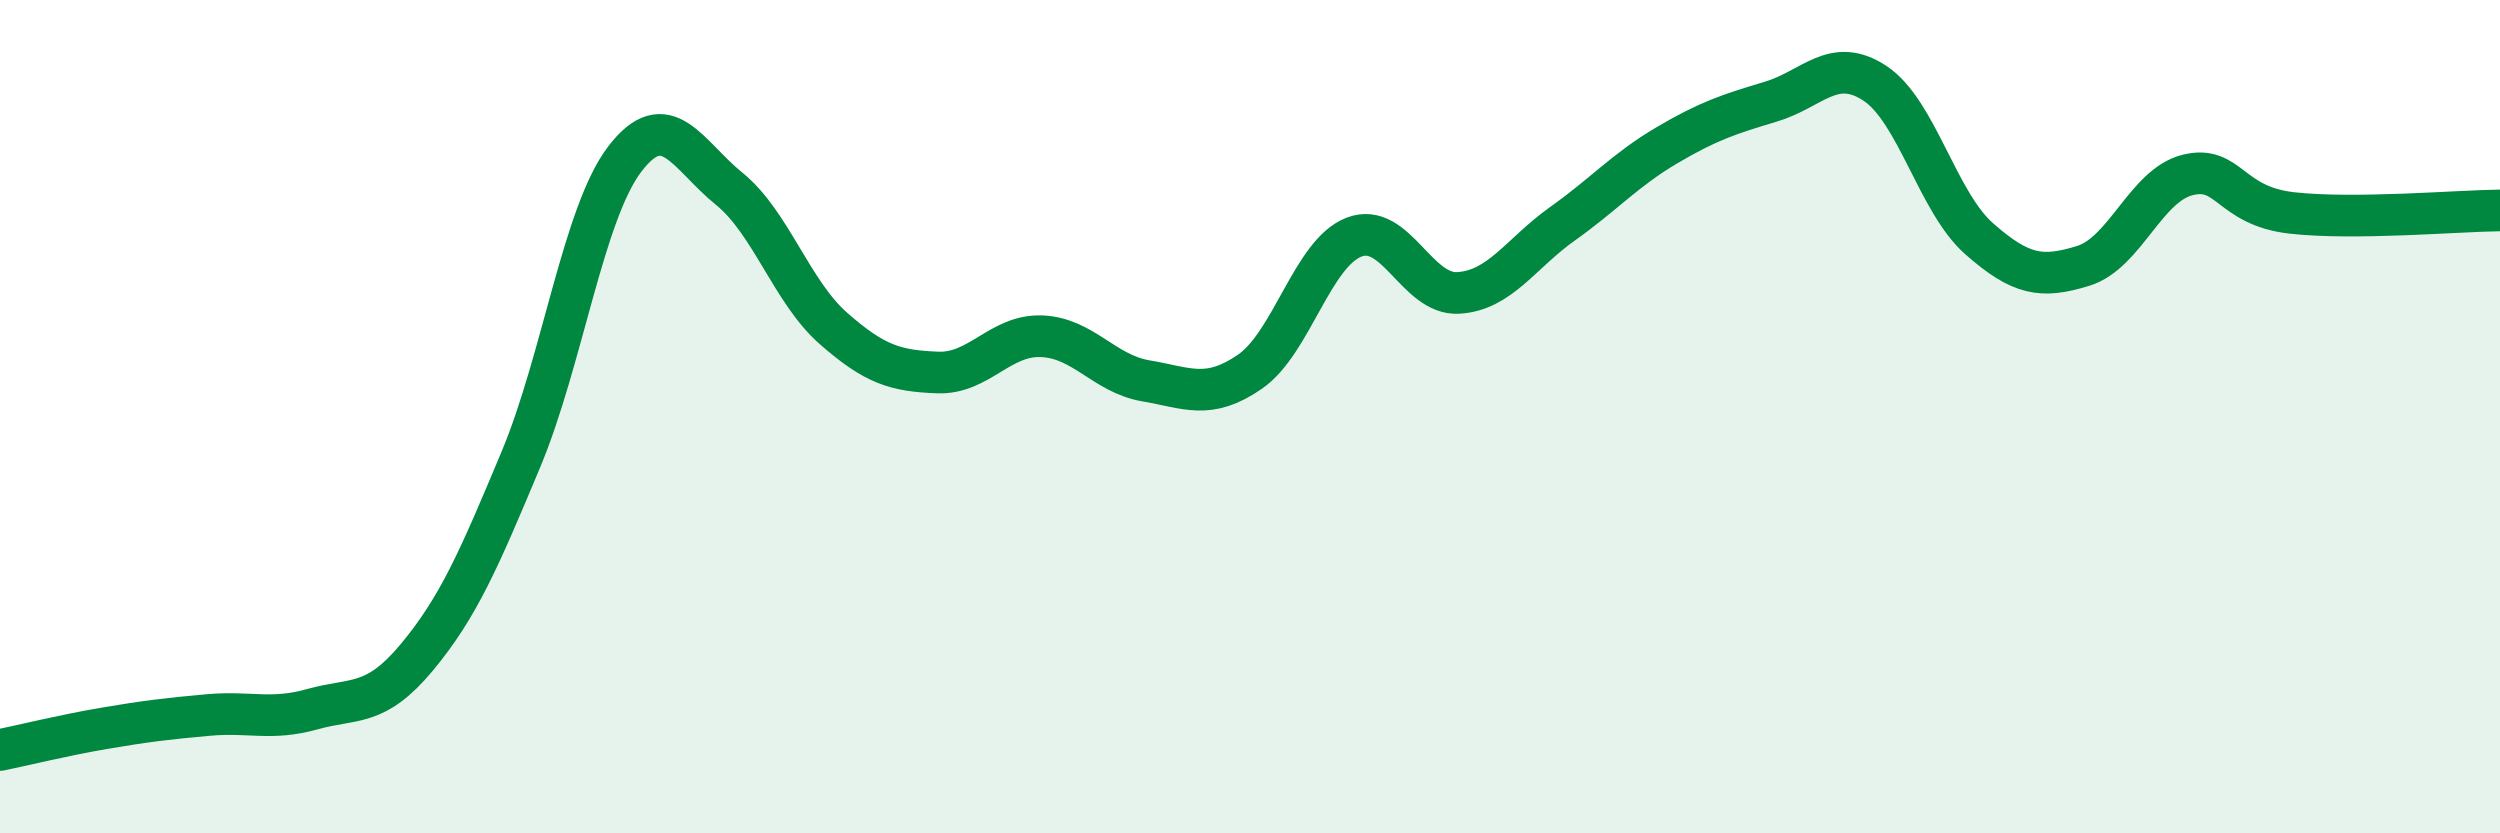
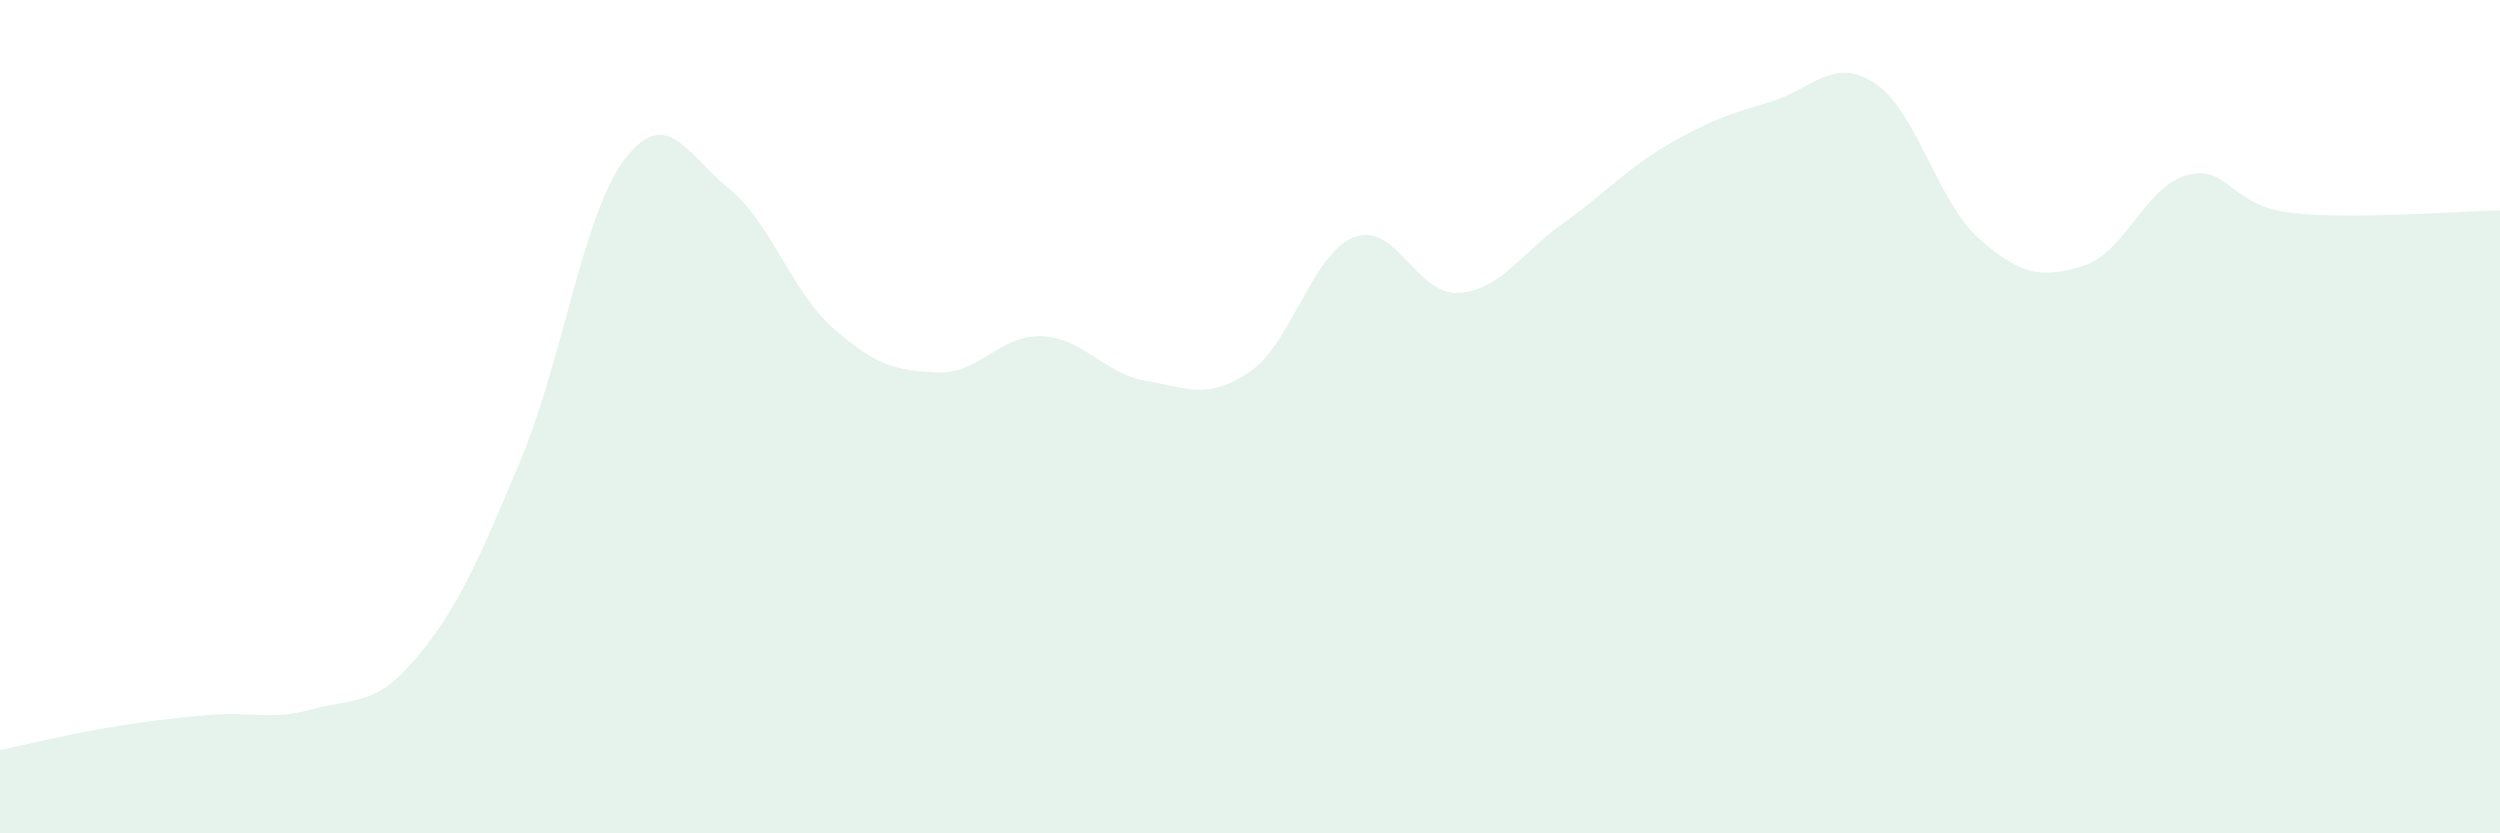
<svg xmlns="http://www.w3.org/2000/svg" width="60" height="20" viewBox="0 0 60 20">
  <path d="M 0,18 C 0.5,17.9 1.5,17.65 2.5,17.48 C 3.5,17.31 4,17.25 5,17.16 C 6,17.07 6.5,17.3 7.5,17.02 C 8.5,16.74 9,16.98 10,15.78 C 11,14.58 11.5,13.42 12.5,11.03 C 13.5,8.64 14,5.11 15,3.81 C 16,2.51 16.5,3.72 17.5,4.53 C 18.5,5.34 19,7 20,7.88 C 21,8.76 21.5,8.9 22.5,8.94 C 23.5,8.98 24,8.03 25,8.07 C 26,8.11 26.5,8.97 27.5,9.14 C 28.5,9.31 29,9.61 30,8.92 C 31,8.23 31.5,6.07 32.5,5.69 C 33.5,5.31 34,7.09 35,7.03 C 36,6.97 36.5,6.08 37.5,5.37 C 38.5,4.66 39,4.08 40,3.49 C 41,2.9 41.5,2.74 42.5,2.44 C 43.5,2.14 44,1.34 45,2 C 46,2.66 46.5,4.85 47.5,5.73 C 48.5,6.61 49,6.69 50,6.38 C 51,6.07 51.5,4.45 52.5,4.2 C 53.5,3.95 53.5,4.94 55,5.11 C 56.5,5.28 59,5.06 60,5.05L60 20L0 20Z" fill="#008740" opacity="0.1" stroke-linecap="round" stroke-linejoin="round" />
-   <path d="M 0,18 C 0.5,17.9 1.5,17.65 2.5,17.48 C 3.5,17.31 4,17.25 5,17.16 C 6,17.07 6.5,17.3 7.5,17.02 C 8.5,16.74 9,16.98 10,15.78 C 11,14.58 11.5,13.42 12.5,11.03 C 13.5,8.64 14,5.11 15,3.81 C 16,2.51 16.5,3.72 17.5,4.53 C 18.5,5.34 19,7 20,7.88 C 21,8.76 21.5,8.9 22.5,8.94 C 23.5,8.98 24,8.03 25,8.07 C 26,8.11 26.5,8.97 27.5,9.14 C 28.5,9.31 29,9.61 30,8.92 C 31,8.23 31.5,6.07 32.5,5.69 C 33.5,5.31 34,7.09 35,7.03 C 36,6.97 36.5,6.08 37.5,5.37 C 38.5,4.66 39,4.08 40,3.49 C 41,2.9 41.5,2.74 42.5,2.44 C 43.5,2.14 44,1.34 45,2 C 46,2.66 46.5,4.85 47.5,5.73 C 48.5,6.61 49,6.69 50,6.38 C 51,6.07 51.5,4.45 52.5,4.2 C 53.5,3.95 53.5,4.94 55,5.11 C 56.5,5.28 59,5.06 60,5.05" stroke="#008740" stroke-width="1" fill="none" stroke-linecap="round" stroke-linejoin="round" />
</svg>